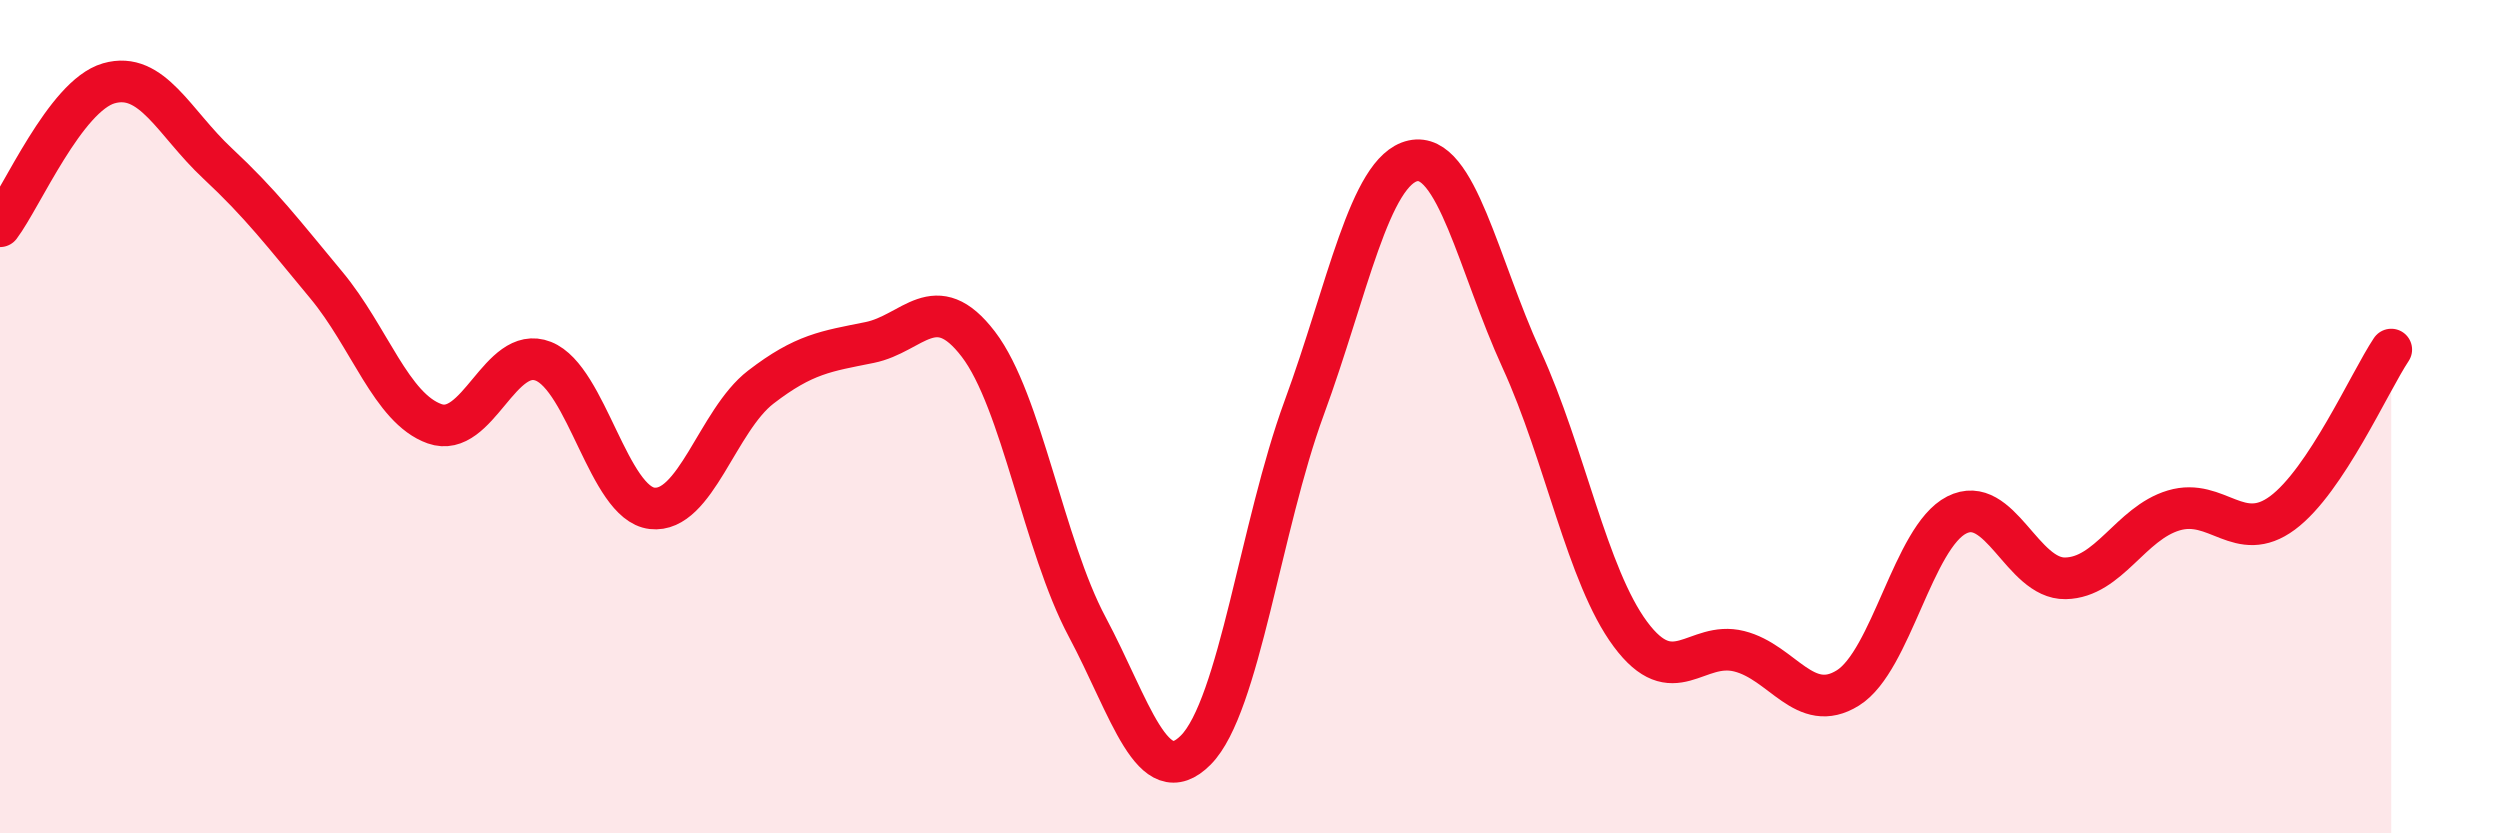
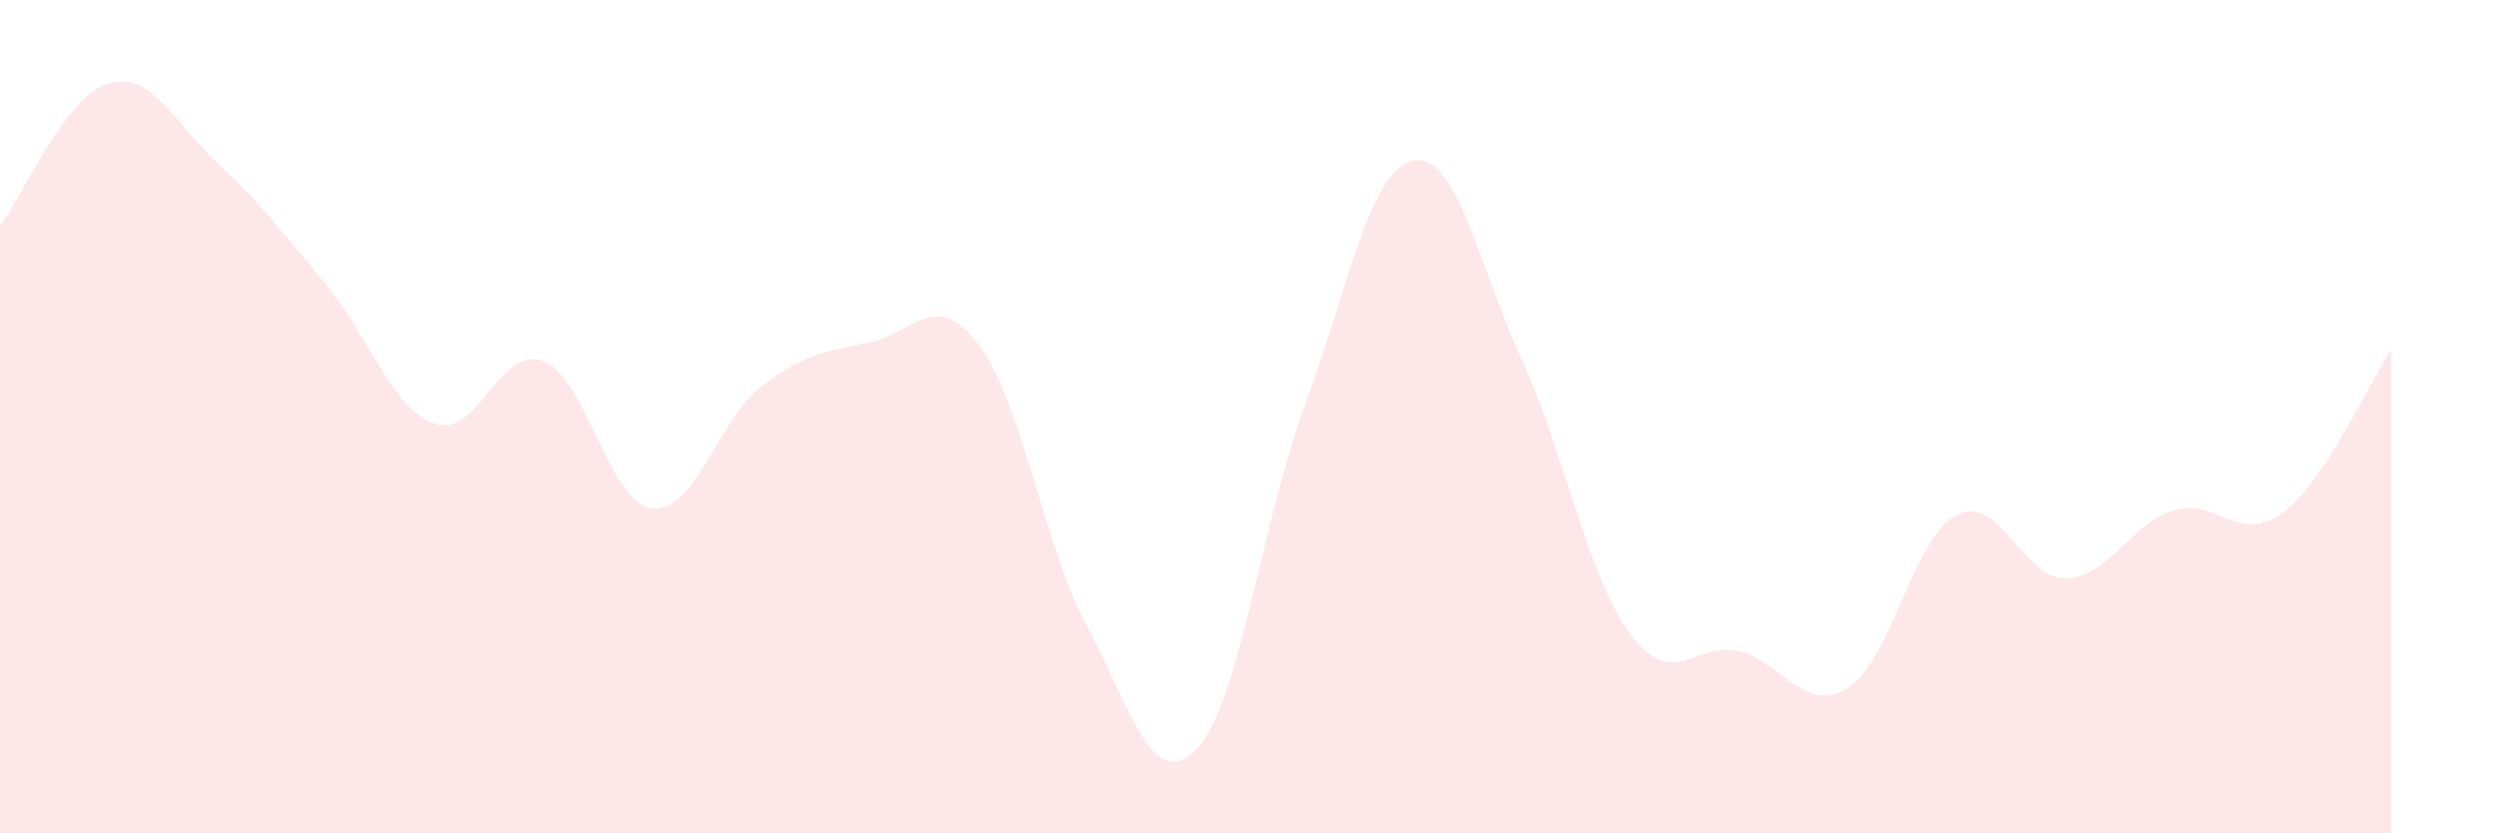
<svg xmlns="http://www.w3.org/2000/svg" width="60" height="20" viewBox="0 0 60 20">
  <path d="M 0,5.43 C 0.52,4.74 1.57,2.3 2.61,2 C 3.65,1.7 4.18,2.95 5.22,3.92 C 6.26,4.89 6.79,5.59 7.83,6.84 C 8.87,8.09 9.39,9.8 10.43,10.17 C 11.47,10.54 12,8.26 13.04,8.67 C 14.08,9.08 14.61,12.08 15.65,12.2 C 16.69,12.32 17.22,10.09 18.26,9.29 C 19.3,8.49 19.83,8.43 20.87,8.22 C 21.91,8.01 22.44,6.9 23.48,8.26 C 24.52,9.62 25.05,13.09 26.09,15.04 C 27.13,16.99 27.66,19.05 28.7,18 C 29.74,16.95 30.26,12.62 31.3,9.79 C 32.34,6.96 32.87,4.09 33.91,3.86 C 34.95,3.63 35.48,6.36 36.52,8.63 C 37.56,10.9 38.09,13.82 39.13,15.22 C 40.17,16.62 40.7,15.37 41.74,15.63 C 42.78,15.89 43.31,17.16 44.35,16.51 C 45.39,15.86 45.92,12.89 46.96,12.36 C 48,11.83 48.53,13.9 49.57,13.88 C 50.61,13.86 51.13,12.56 52.17,12.25 C 53.21,11.94 53.74,13.08 54.78,12.31 C 55.82,11.54 56.87,9.17 57.39,8.39L57.39 20L0 20Z" fill="#EB0A25" opacity="0.1" stroke-linecap="round" stroke-linejoin="round" />
-   <path d="M 0,5.43 C 0.52,4.74 1.57,2.3 2.61,2 C 3.65,1.7 4.18,2.95 5.22,3.92 C 6.26,4.89 6.79,5.59 7.83,6.84 C 8.87,8.09 9.39,9.8 10.43,10.17 C 11.47,10.54 12,8.26 13.04,8.67 C 14.08,9.08 14.61,12.08 15.65,12.2 C 16.69,12.32 17.22,10.09 18.26,9.29 C 19.3,8.49 19.83,8.43 20.87,8.22 C 21.91,8.01 22.44,6.9 23.48,8.26 C 24.52,9.62 25.05,13.09 26.09,15.04 C 27.13,16.99 27.66,19.05 28.7,18 C 29.74,16.95 30.26,12.62 31.3,9.79 C 32.34,6.96 32.87,4.09 33.91,3.86 C 34.95,3.63 35.48,6.36 36.52,8.63 C 37.56,10.9 38.09,13.82 39.13,15.22 C 40.17,16.62 40.7,15.37 41.74,15.63 C 42.78,15.89 43.31,17.16 44.35,16.51 C 45.39,15.86 45.92,12.89 46.96,12.36 C 48,11.83 48.53,13.9 49.57,13.88 C 50.61,13.86 51.13,12.56 52.17,12.25 C 53.21,11.94 53.74,13.08 54.78,12.31 C 55.82,11.54 56.87,9.17 57.39,8.39" stroke="#EB0A25" stroke-width="1" fill="none" stroke-linecap="round" stroke-linejoin="round" />
</svg>